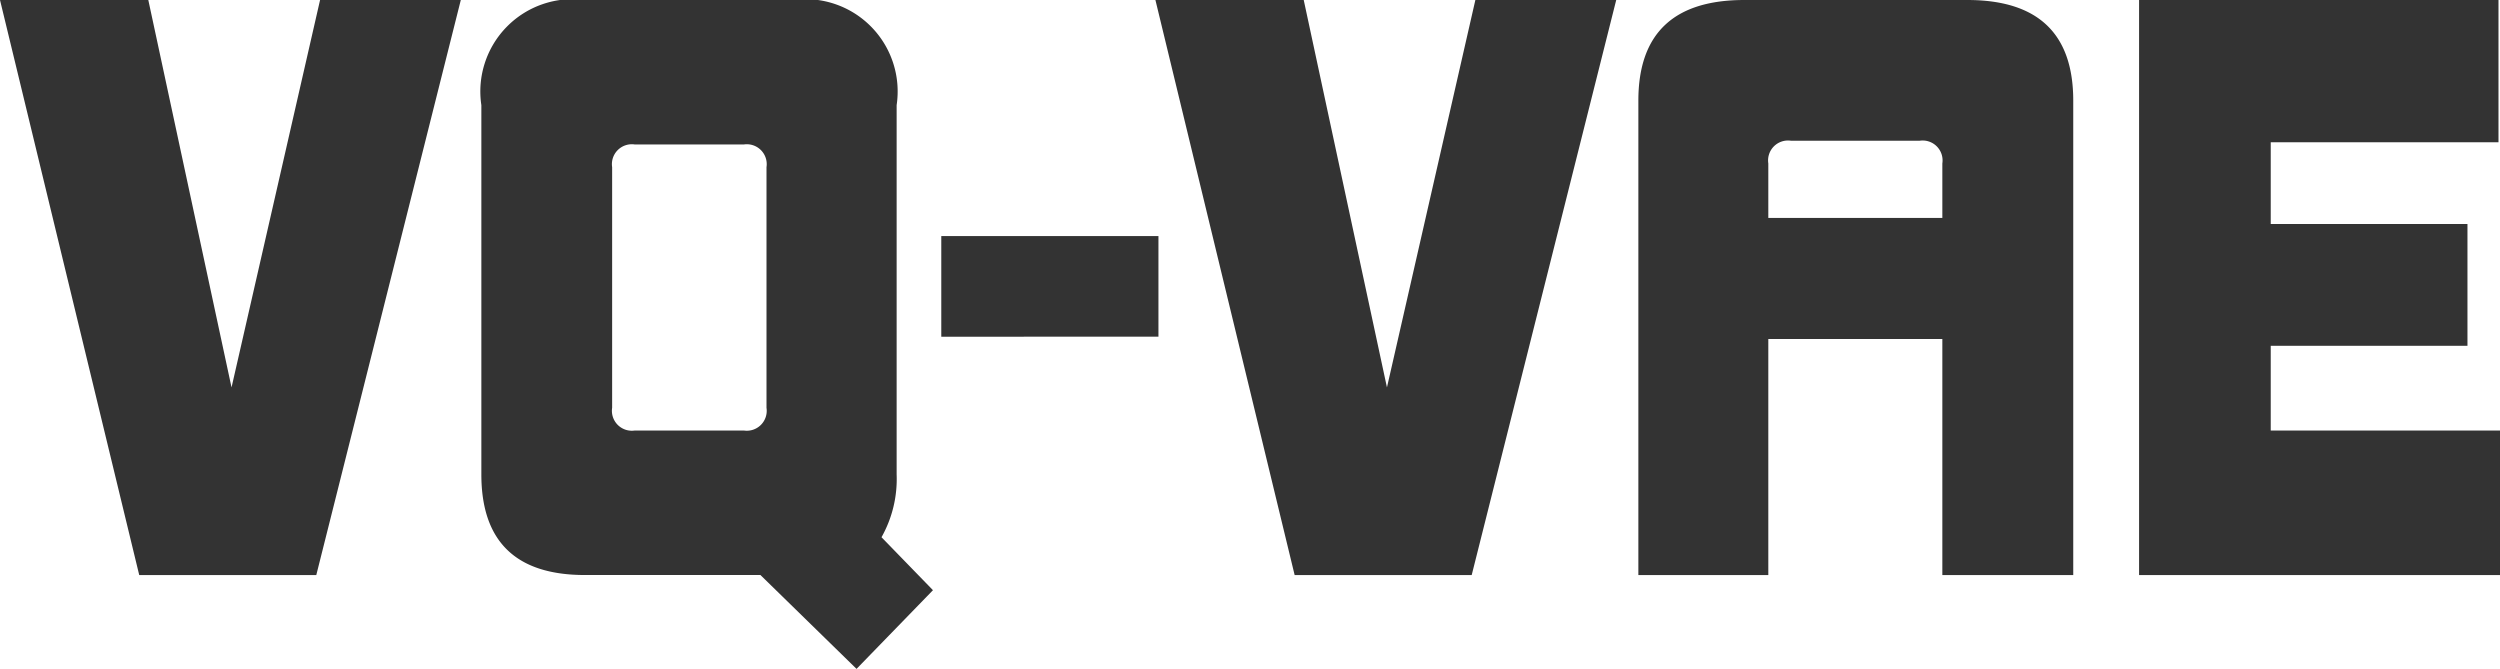
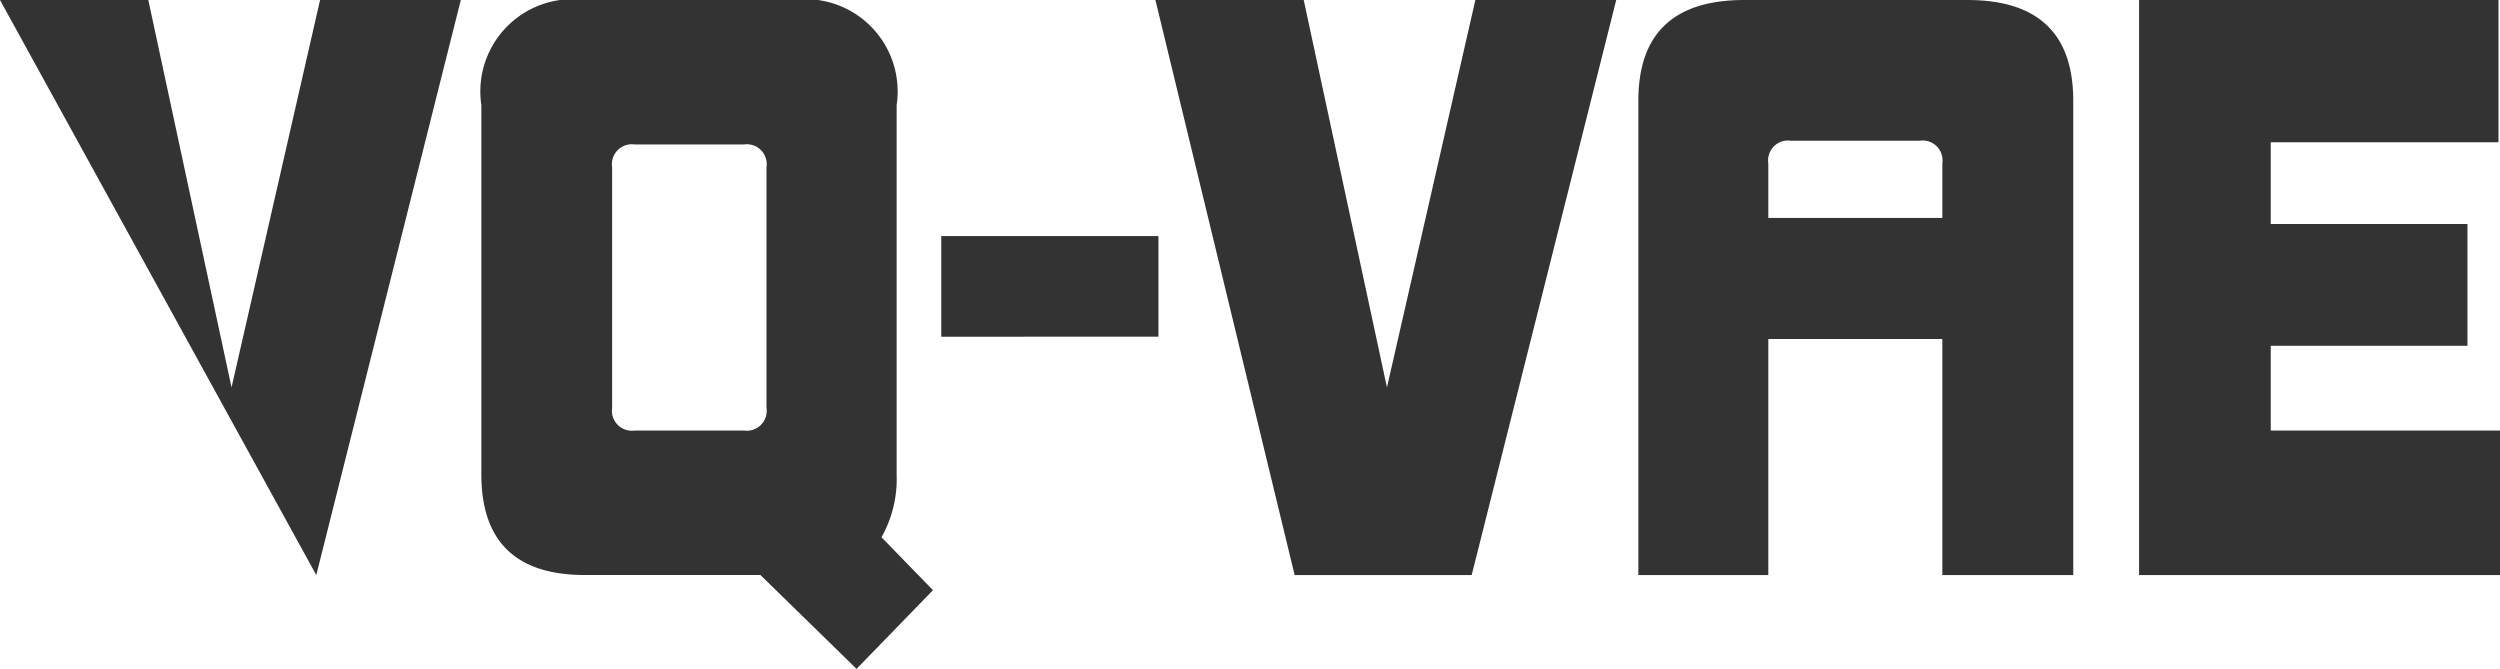
<svg xmlns="http://www.w3.org/2000/svg" width="62.776" height="16.797" viewBox="0 0 62.776 16.797">
-   <path id="Path_78298" data-name="Path 78298" d="M-26.505,0l3.629-14.44H-26.41l-2.223,9.728-2.09-9.728h-3.724L-30.951,0Zm13.566,2.356L-11.02.38-12.312-.95a2.979,2.979,0,0,0,.38-1.577V-11.8a2.318,2.318,0,0,0-2.6-2.641H-19.76a2.318,2.318,0,0,0-2.6,2.641v9.272c0,1.691.874,2.527,2.6,2.527h4.408ZM-15.2-4.2a.5.5,0,0,1-.57.57h-2.736a.5.5,0,0,1-.57-.57v-6.042a.5.5,0,0,1,.57-.57h2.736a.5.5,0,0,1,.57.57Zm9.842-1.786V-8.512h-5.453v2.527ZM2.508,0,6.137-14.44H2.6L.38-4.712-1.71-14.44H-5.434L-1.938,0ZM17.613,0V-11.913c0-1.691-.893-2.527-2.66-2.527h-5.6c-1.767,0-2.66.836-2.66,2.527V0H9.956V-5.928h4.37V0ZM14.326-8.968H9.956v-1.368a.5.5,0,0,1,.57-.57h3.23a.5.5,0,0,1,.57.57ZM28.329,0V-3.629H22.572V-5.757h4.94V-8.816h-4.94v-2.052h5.719V-14.44H19.266V0Z" transform="translate(34.447 14.44)" opacity="0.8" />
+   <path id="Path_78298" data-name="Path 78298" d="M-26.505,0l3.629-14.44H-26.41l-2.223,9.728-2.09-9.728h-3.724Zm13.566,2.356L-11.02.38-12.312-.95a2.979,2.979,0,0,0,.38-1.577V-11.8a2.318,2.318,0,0,0-2.6-2.641H-19.76a2.318,2.318,0,0,0-2.6,2.641v9.272c0,1.691.874,2.527,2.6,2.527h4.408ZM-15.2-4.2a.5.5,0,0,1-.57.57h-2.736a.5.5,0,0,1-.57-.57v-6.042a.5.5,0,0,1,.57-.57h2.736a.5.5,0,0,1,.57.57Zm9.842-1.786V-8.512h-5.453v2.527ZM2.508,0,6.137-14.44H2.6L.38-4.712-1.71-14.44H-5.434L-1.938,0ZM17.613,0V-11.913c0-1.691-.893-2.527-2.66-2.527h-5.6c-1.767,0-2.66.836-2.66,2.527V0H9.956V-5.928h4.37V0ZM14.326-8.968H9.956v-1.368a.5.5,0,0,1,.57-.57h3.23a.5.5,0,0,1,.57.57ZM28.329,0V-3.629H22.572V-5.757h4.94V-8.816h-4.94v-2.052h5.719V-14.44H19.266V0Z" transform="translate(34.447 14.44)" opacity="0.8" />
</svg>